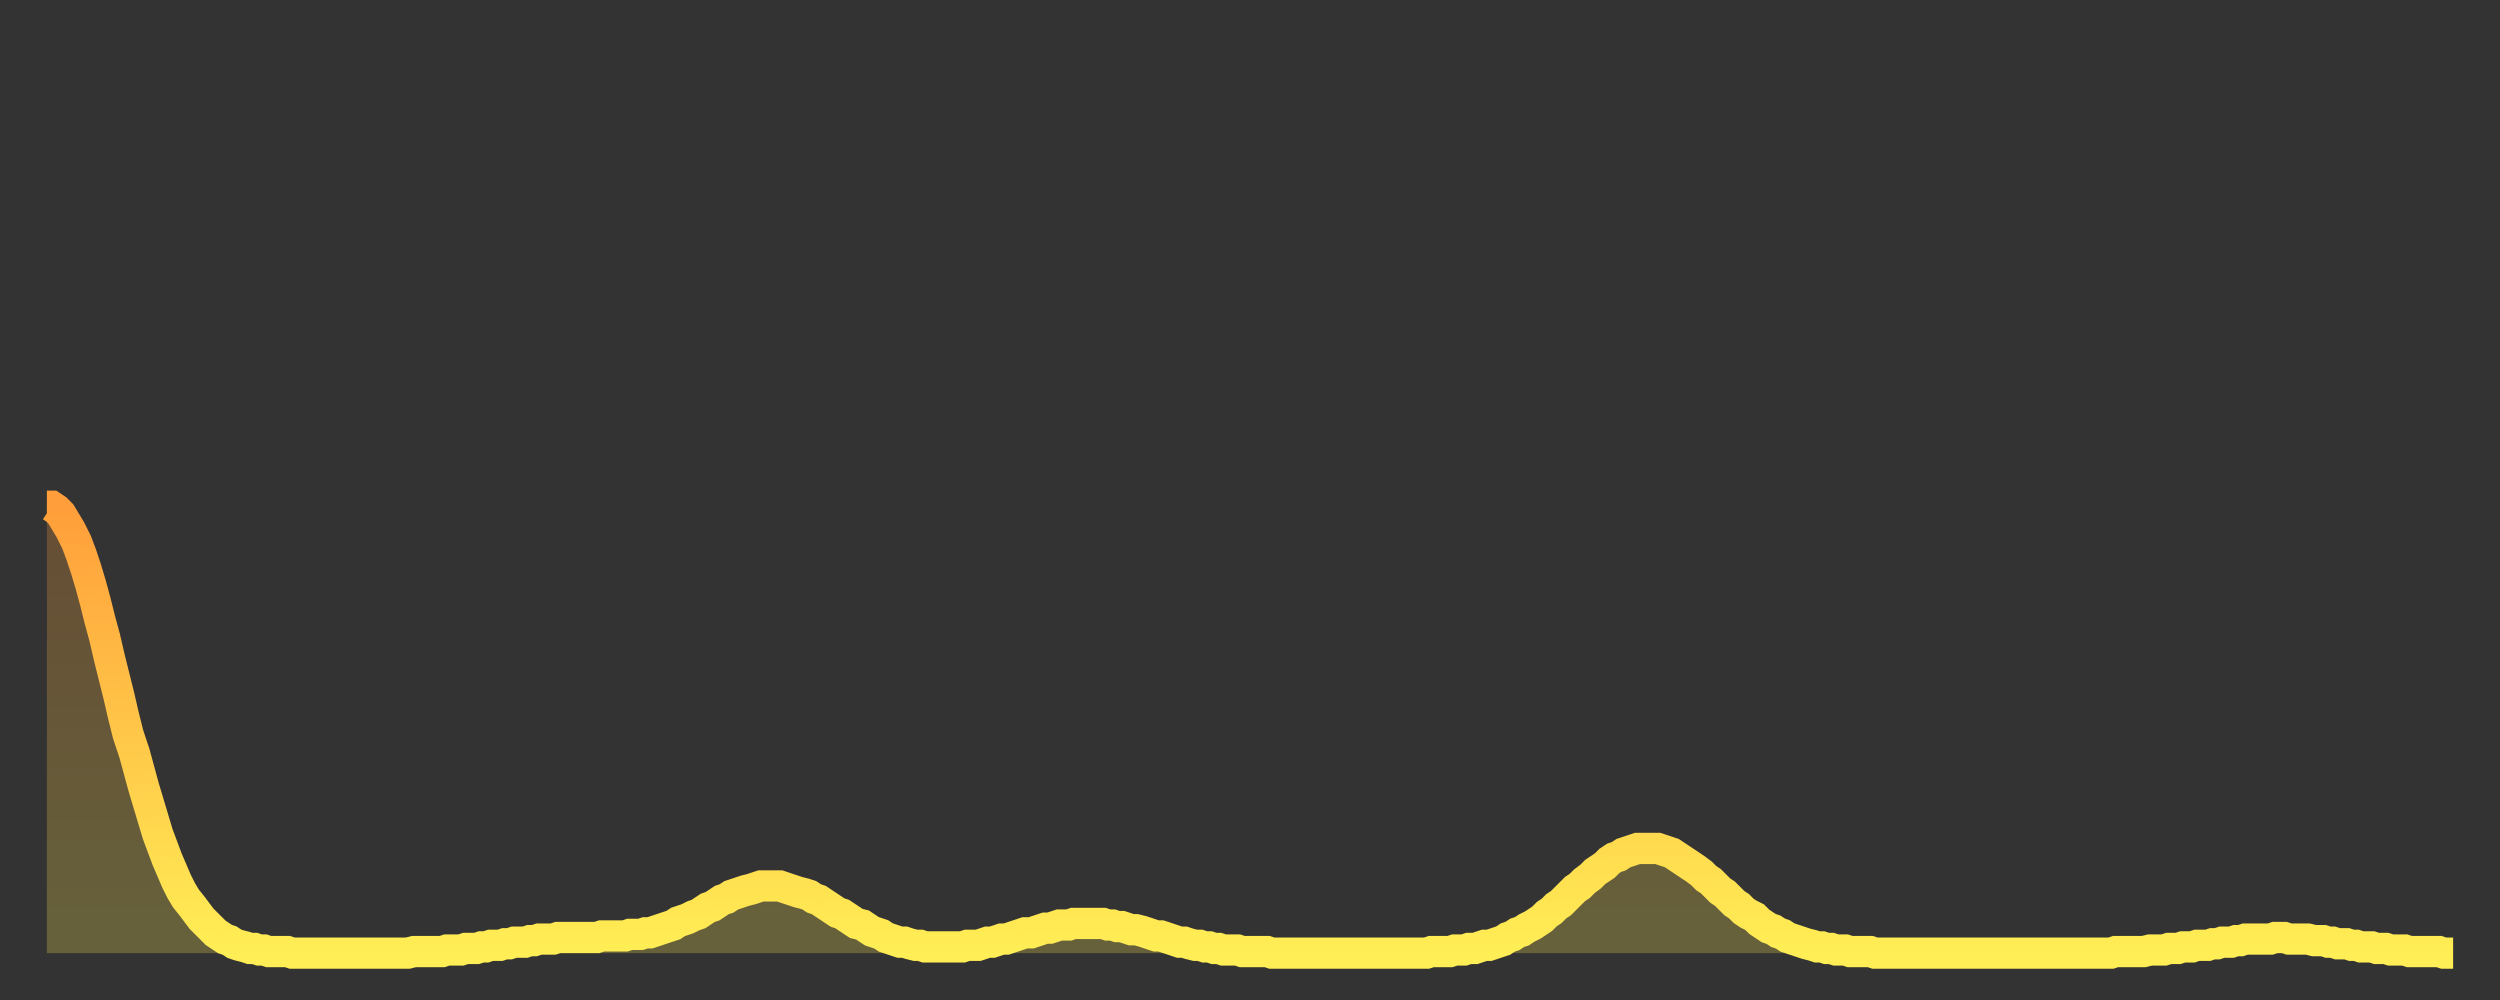
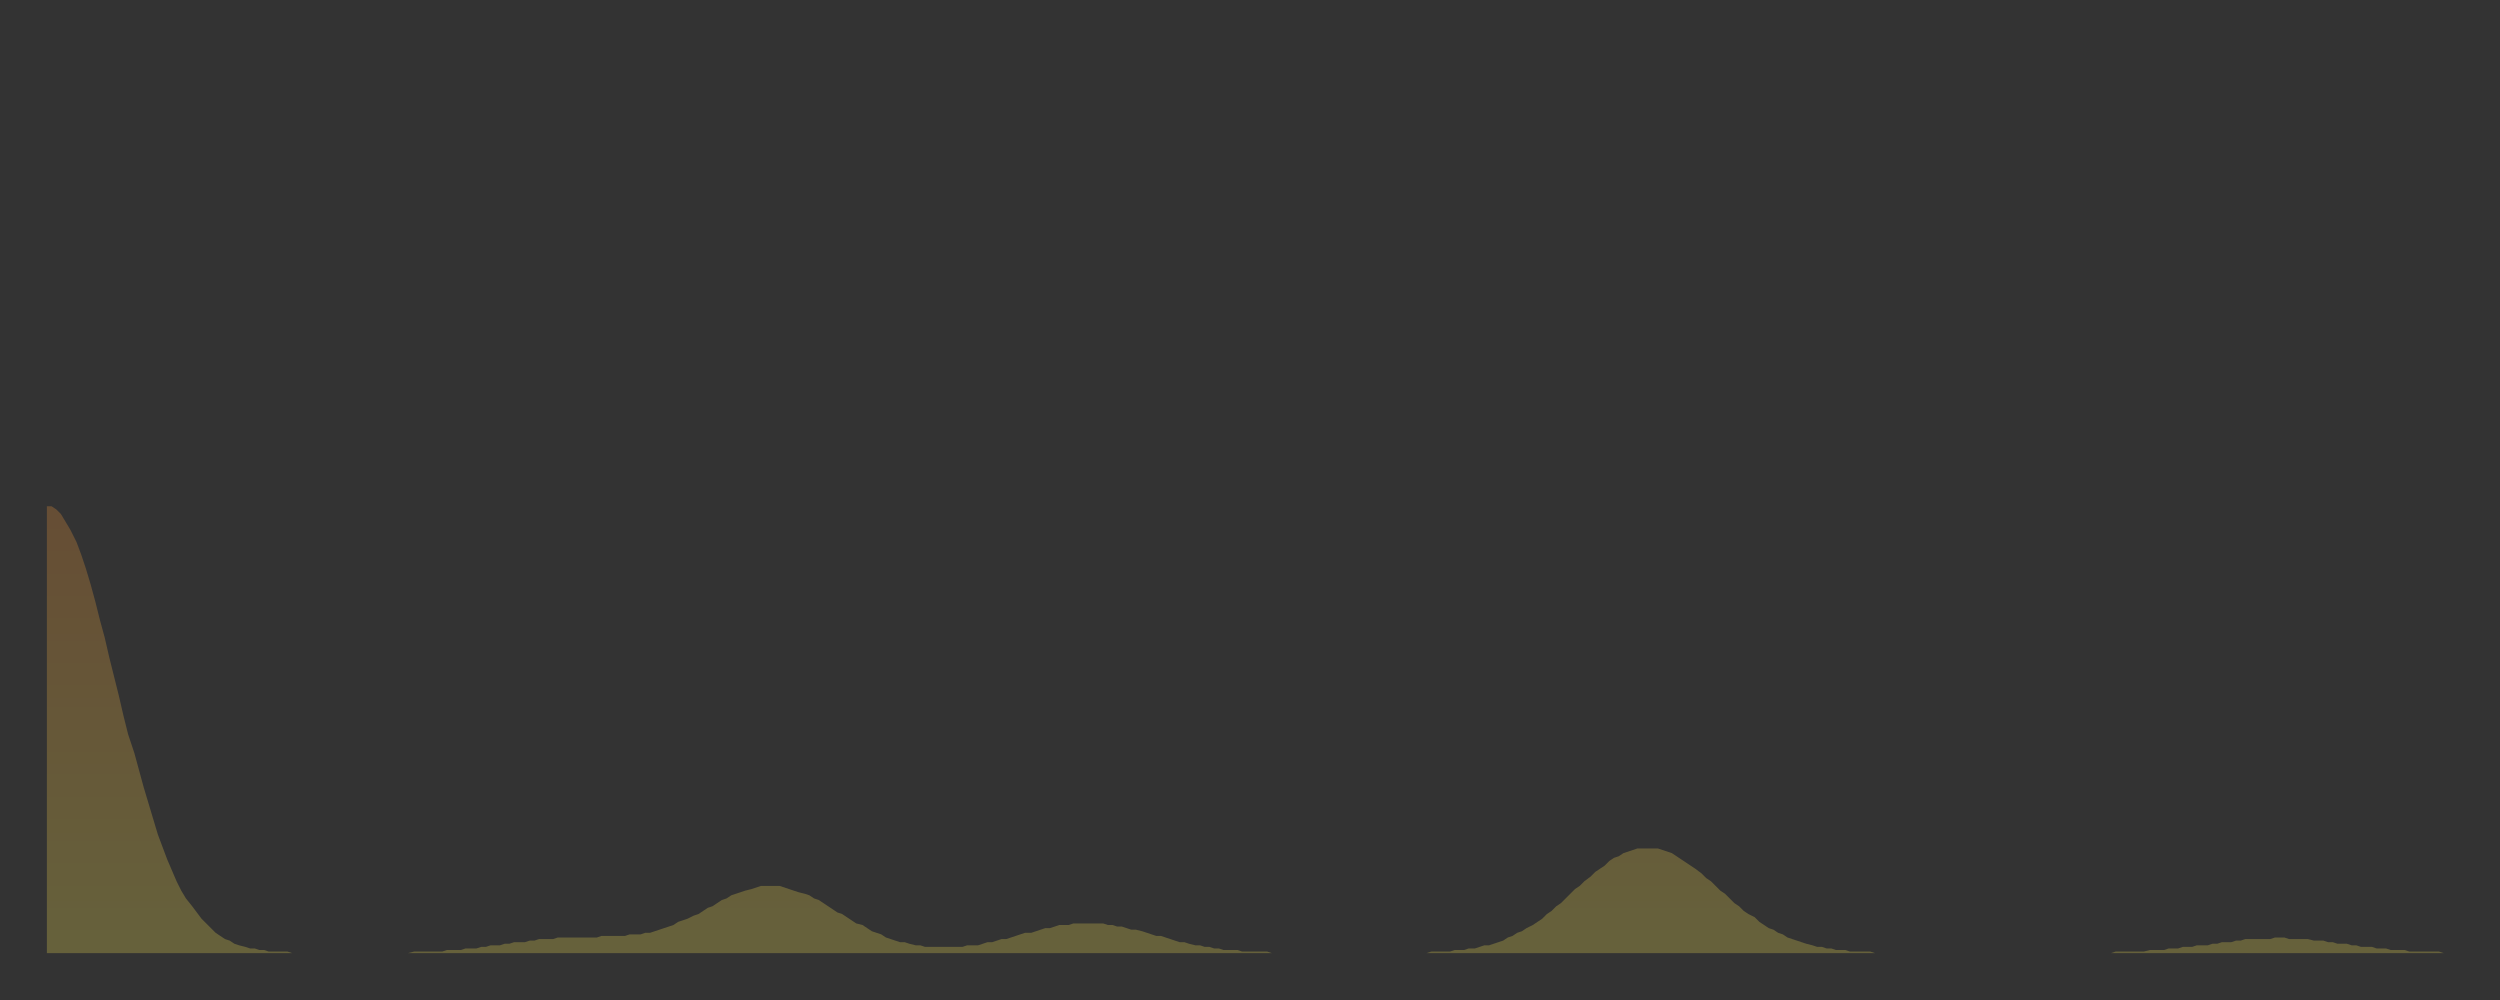
<svg xmlns="http://www.w3.org/2000/svg" baseProfile="full" height="64" version="1.1" width="160">
  <rect width="100%" height="100%" fill="#333333" stroke="none" />
  <defs>
    <linearGradient id="id333066" x1="0" x2="0" y1="0" y2="1">
      <stop offset="0%" stop-color="#ff9e3a" />
      <stop offset="50%" stop-color="#ffc648" />
      <stop offset="100%" stop-color="#ffee55" />
    </linearGradient>
  </defs>
  <g transform="translate(3,3)">
    <g>
-       <path d="M 0.0 29.4 0.3 29.4 0.6 29.6 0.9 29.9 1.2 30.4 1.5 30.9 1.9 31.7 2.2 32.5 2.5 33.4 2.8 34.4 3.1 35.5 3.4 36.7 3.7 37.8 4.0 39.1 4.3 40.3 4.6 41.5 4.9 42.8 5.2 44.0 5.6 45.2 5.9 46.3 6.2 47.4 6.5 48.4 6.8 49.4 7.1 50.4 7.4 51.2 7.7 52.0 8.0 52.7 8.3 53.4 8.6 54.0 8.9 54.5 9.3 55.0 9.6 55.4 9.9 55.8 10.2 56.1 10.5 56.4 10.8 56.7 11.1 56.9 11.4 57.1 11.7 57.2 12.0 57.4 12.3 57.5 12.7 57.6 13.0 57.7 13.3 57.7 13.6 57.8 13.9 57.8 14.2 57.9 14.5 57.9 14.8 57.9 15.1 57.9 15.4 57.9 15.7 58.0 16.0 58.0 16.4 58.0 16.7 58.0 17.0 58.0 17.3 58.0 17.6 58.0 17.9 58.0 18.2 58.0 18.5 58.0 18.8 58.0 19.1 58.0 19.4 58.0 19.8 58.0 20.1 58.0 20.4 58.0 20.7 58.0 21.0 58.0 21.3 58.0 21.6 58.0 21.9 58.0 22.2 58.0 22.5 58.0 22.8 58.0 23.1 58.0 23.5 57.9 23.8 57.9 24.1 57.9 24.4 57.9 24.7 57.9 25.0 57.9 25.3 57.9 25.6 57.8 25.9 57.8 26.2 57.8 26.5 57.8 26.8 57.7 27.2 57.7 27.5 57.7 27.8 57.6 28.1 57.6 28.4 57.5 28.7 57.5 29.0 57.5 29.3 57.4 29.6 57.4 29.9 57.3 30.2 57.3 30.6 57.3 30.9 57.2 31.2 57.2 31.5 57.1 31.8 57.1 32.1 57.1 32.4 57.1 32.7 57.0 33.0 57.0 33.3 57.0 33.6 57.0 33.9 57.0 34.3 57.0 34.6 57.0 34.9 57.0 35.2 57.0 35.5 56.9 35.8 56.9 36.1 56.9 36.4 56.9 36.7 56.9 37.0 56.9 37.3 56.8 37.7 56.8 38.0 56.8 38.3 56.7 38.6 56.7 38.9 56.6 39.2 56.5 39.5 56.4 39.8 56.3 40.1 56.2 40.4 56.0 40.7 55.9 41.0 55.8 41.4 55.6 41.7 55.5 42.0 55.3 42.3 55.1 42.6 55.0 42.9 54.8 43.2 54.6 43.5 54.5 43.8 54.3 44.1 54.2 44.4 54.1 44.7 54.0 45.1 53.9 45.4 53.8 45.7 53.7 46.0 53.7 46.3 53.7 46.6 53.7 46.9 53.7 47.2 53.8 47.5 53.9 47.8 54.0 48.1 54.1 48.5 54.2 48.8 54.3 49.1 54.5 49.4 54.6 49.7 54.8 50.0 55.0 50.3 55.2 50.6 55.4 50.9 55.5 51.2 55.7 51.5 55.9 51.8 56.1 52.2 56.2 52.5 56.4 52.8 56.6 53.1 56.7 53.4 56.8 53.7 57.0 54.0 57.1 54.3 57.2 54.6 57.3 54.9 57.3 55.2 57.4 55.6 57.5 55.9 57.5 56.2 57.6 56.5 57.6 56.8 57.6 57.1 57.6 57.4 57.6 57.7 57.6 58.0 57.6 58.3 57.6 58.6 57.6 58.9 57.5 59.3 57.5 59.6 57.5 59.9 57.4 60.2 57.3 60.5 57.3 60.8 57.2 61.1 57.1 61.4 57.1 61.7 57.0 62.0 56.9 62.3 56.8 62.6 56.7 63.0 56.7 63.3 56.6 63.6 56.5 63.9 56.4 64.2 56.4 64.5 56.3 64.8 56.2 65.1 56.2 65.4 56.2 65.7 56.1 66.0 56.1 66.4 56.1 66.7 56.1 67.0 56.1 67.3 56.1 67.6 56.1 67.9 56.2 68.2 56.2 68.5 56.3 68.8 56.3 69.1 56.4 69.4 56.5 69.7 56.5 70.1 56.6 70.4 56.7 70.7 56.8 71.0 56.9 71.3 56.9 71.6 57.0 71.9 57.1 72.2 57.2 72.5 57.3 72.8 57.3 73.1 57.4 73.5 57.5 73.8 57.5 74.1 57.6 74.4 57.6 74.7 57.7 75.0 57.7 75.3 57.8 75.6 57.8 75.9 57.8 76.2 57.8 76.5 57.9 76.8 57.9 77.2 57.9 77.5 57.9 77.8 57.9 78.1 57.9 78.4 58.0 78.7 58.0 79.0 58.0 79.3 58.0 79.6 58.0 79.9 58.0 80.2 58.0 80.5 58.0 80.9 58.0 81.2 58.0 81.5 58.0 81.8 58.0 82.1 58.0 82.4 58.0 82.7 58.0 83.0 58.0 83.3 58.0 83.6 58.0 83.9 58.0 84.3 58.0 84.6 58.0 84.9 58.0 85.2 58.0 85.5 58.0 85.8 58.0 86.1 58.0 86.4 58.0 86.7 58.0 87.0 58.0 87.3 58.0 87.6 58.0 88.0 58.0 88.3 58.0 88.6 57.9 88.9 57.9 89.2 57.9 89.5 57.9 89.8 57.9 90.1 57.8 90.4 57.8 90.7 57.8 91.0 57.7 91.4 57.7 91.7 57.6 92.0 57.5 92.3 57.5 92.6 57.4 92.9 57.3 93.2 57.2 93.5 57.0 93.8 56.9 94.1 56.7 94.4 56.6 94.7 56.4 95.1 56.2 95.4 56.0 95.7 55.8 96.0 55.5 96.3 55.3 96.6 55.0 96.9 54.8 97.2 54.5 97.5 54.2 97.8 53.9 98.1 53.7 98.4 53.4 98.8 53.1 99.1 52.8 99.4 52.6 99.7 52.4 100.0 52.1 100.3 51.9 100.6 51.8 100.9 51.6 101.2 51.5 101.5 51.4 101.8 51.3 102.2 51.3 102.5 51.3 102.8 51.3 103.1 51.3 103.4 51.4 103.7 51.5 104.0 51.6 104.3 51.8 104.6 52.0 104.9 52.2 105.2 52.4 105.5 52.6 105.9 52.9 106.2 53.2 106.5 53.4 106.8 53.7 107.1 54.0 107.4 54.2 107.7 54.5 108.0 54.8 108.3 55.0 108.6 55.3 108.9 55.5 109.3 55.7 109.6 56.0 109.9 56.2 110.2 56.4 110.5 56.5 110.8 56.7 111.1 56.8 111.4 57.0 111.7 57.1 112.0 57.2 112.3 57.3 112.6 57.4 113.0 57.5 113.3 57.6 113.6 57.6 113.9 57.7 114.2 57.7 114.5 57.8 114.8 57.8 115.1 57.8 115.4 57.9 115.7 57.9 116.0 57.9 116.3 57.9 116.7 57.9 117.0 58.0 117.3 58.0 117.6 58.0 117.9 58.0 118.2 58.0 118.5 58.0 118.8 58.0 119.1 58.0 119.4 58.0 119.7 58.0 120.1 58.0 120.4 58.0 120.7 58.0 121.0 58.0 121.3 58.0 121.6 58.0 121.9 58.0 122.2 58.0 122.5 58.0 122.8 58.0 123.1 58.0 123.4 58.0 123.8 58.0 124.1 58.0 124.4 58.0 124.7 58.0 125.0 58.0 125.3 58.0 125.6 58.0 125.9 58.0 126.2 58.0 126.5 58.0 126.8 58.0 127.2 58.0 127.5 58.0 127.8 58.0 128.1 58.0 128.4 58.0 128.7 58.0 129.0 58.0 129.3 58.0 129.6 58.0 129.9 58.0 130.2 58.0 130.5 58.0 130.9 58.0 131.2 58.0 131.5 58.0 131.8 58.0 132.1 58.0 132.4 57.9 132.7 57.9 133.0 57.9 133.3 57.9 133.6 57.9 133.9 57.9 134.2 57.9 134.6 57.8 134.9 57.8 135.2 57.8 135.5 57.8 135.8 57.7 136.1 57.7 136.4 57.7 136.7 57.6 137.0 57.6 137.3 57.6 137.6 57.5 138.0 57.5 138.3 57.5 138.6 57.4 138.9 57.4 139.2 57.3 139.5 57.3 139.8 57.3 140.1 57.2 140.4 57.2 140.7 57.1 141.0 57.1 141.3 57.1 141.7 57.1 142.0 57.1 142.3 57.1 142.6 57.0 142.9 57.0 143.2 57.0 143.5 57.1 143.8 57.1 144.1 57.1 144.4 57.1 144.7 57.1 145.1 57.2 145.4 57.2 145.7 57.2 146.0 57.3 146.3 57.3 146.6 57.4 146.9 57.4 147.2 57.4 147.5 57.5 147.8 57.5 148.1 57.6 148.4 57.6 148.8 57.6 149.1 57.7 149.4 57.7 149.7 57.7 150.0 57.8 150.3 57.8 150.6 57.8 150.9 57.8 151.2 57.9 151.5 57.9 151.8 57.9 152.1 57.9 152.5 57.9 152.8 57.9 153.1 57.9 153.4 58.0 153.7 58.0 154.0 58.0" fill="none" id="graph-curve" opacity="1" stroke="url(#id333066)" stroke-width="2" />
      <path d="M 0 58 L 0.0 29.4 0.3 29.4 0.6 29.6 0.9 29.9 1.2 30.4 1.5 30.9 1.9 31.7 2.2 32.5 2.5 33.4 2.8 34.4 3.1 35.5 3.4 36.7 3.7 37.8 4.0 39.1 4.3 40.3 4.6 41.5 4.9 42.8 5.2 44.0 5.6 45.2 5.9 46.3 6.2 47.4 6.5 48.4 6.8 49.4 7.1 50.4 7.4 51.2 7.7 52.0 8.0 52.7 8.3 53.4 8.6 54.0 8.9 54.5 9.3 55.0 9.6 55.4 9.9 55.8 10.2 56.1 10.5 56.4 10.8 56.7 11.1 56.9 11.4 57.1 11.7 57.2 12.0 57.4 12.3 57.5 12.7 57.6 13.0 57.7 13.3 57.7 13.6 57.8 13.9 57.8 14.2 57.9 14.5 57.9 14.8 57.9 15.1 57.9 15.4 57.9 15.7 58.0 16.0 58.0 16.4 58.0 16.7 58.0 17.0 58.0 17.3 58.0 17.6 58.0 17.9 58.0 18.2 58.0 18.5 58.0 18.8 58.0 19.1 58.0 19.4 58.0 19.8 58.0 20.1 58.0 20.4 58.0 20.7 58.0 21.0 58.0 21.3 58.0 21.6 58.0 21.9 58.0 22.2 58.0 22.5 58.0 22.8 58.0 23.1 58.0 23.5 57.9 23.8 57.9 24.1 57.9 24.4 57.9 24.7 57.9 25.0 57.9 25.3 57.9 25.6 57.8 25.9 57.8 26.2 57.8 26.5 57.8 26.8 57.7 27.2 57.7 27.5 57.7 27.8 57.6 28.1 57.6 28.4 57.5 28.7 57.5 29.0 57.5 29.3 57.4 29.6 57.4 29.9 57.3 30.2 57.3 30.6 57.3 30.9 57.2 31.2 57.2 31.5 57.1 31.8 57.1 32.1 57.1 32.4 57.1 32.7 57.0 33.0 57.0 33.3 57.0 33.6 57.0 33.9 57.0 34.3 57.0 34.6 57.0 34.9 57.0 35.2 57.0 35.5 56.9 35.8 56.9 36.1 56.9 36.4 56.9 36.7 56.9 37.0 56.9 37.3 56.8 37.7 56.8 38.0 56.8 38.3 56.7 38.6 56.7 38.9 56.6 39.2 56.5 39.5 56.4 39.8 56.3 40.1 56.2 40.4 56.0 40.7 55.9 41.0 55.8 41.4 55.6 41.7 55.5 42.0 55.3 42.3 55.1 42.6 55.0 42.9 54.8 43.2 54.6 43.5 54.5 43.8 54.3 44.1 54.2 44.4 54.1 44.7 54.0 45.1 53.9 45.4 53.8 45.7 53.7 46.0 53.7 46.3 53.7 46.6 53.7 46.9 53.7 47.2 53.8 47.5 53.9 47.8 54.0 48.1 54.1 48.5 54.2 48.8 54.3 49.1 54.5 49.4 54.6 49.7 54.8 50.0 55.0 50.3 55.2 50.6 55.4 50.9 55.5 51.2 55.7 51.5 55.9 51.8 56.1 52.2 56.2 52.5 56.4 52.8 56.6 53.1 56.7 53.4 56.8 53.7 57.0 54.0 57.1 54.3 57.2 54.6 57.3 54.9 57.3 55.2 57.4 55.6 57.5 55.9 57.5 56.2 57.6 56.5 57.6 56.8 57.6 57.1 57.6 57.4 57.6 57.7 57.6 58.0 57.6 58.3 57.6 58.6 57.6 58.9 57.5 59.3 57.5 59.6 57.5 59.9 57.4 60.2 57.3 60.5 57.3 60.8 57.2 61.1 57.1 61.4 57.1 61.7 57.0 62.0 56.9 62.3 56.8 62.6 56.7 63.0 56.7 63.3 56.6 63.6 56.5 63.9 56.4 64.2 56.4 64.5 56.3 64.8 56.2 65.1 56.2 65.4 56.2 65.7 56.1 66.0 56.1 66.4 56.1 66.7 56.1 67.0 56.1 67.3 56.1 67.6 56.1 67.9 56.2 68.2 56.2 68.5 56.3 68.8 56.3 69.1 56.4 69.4 56.5 69.7 56.5 70.1 56.6 70.4 56.7 70.7 56.8 71.0 56.9 71.3 56.9 71.6 57.0 71.9 57.1 72.2 57.2 72.5 57.3 72.8 57.3 73.1 57.4 73.5 57.5 73.8 57.5 74.1 57.6 74.4 57.6 74.7 57.7 75.0 57.7 75.3 57.8 75.6 57.8 75.9 57.8 76.2 57.8 76.5 57.9 76.8 57.9 77.2 57.9 77.5 57.9 77.8 57.9 78.1 57.9 78.4 58.0 78.7 58.0 79.0 58.0 79.3 58.0 79.6 58.0 79.9 58.0 80.2 58.0 80.5 58.0 80.9 58.0 81.2 58.0 81.5 58.0 81.8 58.0 82.1 58.0 82.4 58.0 82.7 58.0 83.0 58.0 83.3 58.0 83.6 58.0 83.9 58.0 84.3 58.0 84.6 58.0 84.9 58.0 85.2 58.0 85.5 58.0 85.8 58.0 86.1 58.0 86.4 58.0 86.7 58.0 87.0 58.0 87.3 58.0 87.6 58.0 88.0 58.0 88.3 58.0 88.6 57.9 88.9 57.9 89.2 57.9 89.5 57.9 89.8 57.9 90.1 57.8 90.4 57.8 90.7 57.8 91.0 57.7 91.4 57.7 91.7 57.6 92.0 57.5 92.3 57.5 92.6 57.4 92.9 57.3 93.2 57.2 93.5 57.0 93.8 56.9 94.1 56.7 94.4 56.6 94.7 56.4 95.1 56.2 95.4 56.0 95.7 55.8 96.0 55.5 96.3 55.3 96.6 55.0 96.9 54.8 97.2 54.5 97.5 54.2 97.8 53.9 98.1 53.7 98.4 53.4 98.8 53.1 99.1 52.8 99.4 52.6 99.7 52.4 100.0 52.1 100.3 51.9 100.6 51.8 100.9 51.6 101.2 51.5 101.5 51.4 101.8 51.3 102.2 51.3 102.5 51.3 102.8 51.3 103.1 51.3 103.4 51.4 103.7 51.5 104.0 51.6 104.3 51.8 104.6 52.0 104.9 52.2 105.2 52.4 105.5 52.6 105.9 52.9 106.2 53.2 106.5 53.4 106.8 53.7 107.1 54.0 107.4 54.2 107.7 54.5 108.0 54.8 108.3 55.0 108.6 55.3 108.9 55.5 109.3 55.7 109.6 56.0 109.9 56.2 110.2 56.4 110.5 56.5 110.8 56.7 111.1 56.8 111.4 57.0 111.7 57.1 112.0 57.2 112.3 57.3 112.6 57.4 113.0 57.5 113.3 57.6 113.6 57.6 113.9 57.7 114.2 57.7 114.5 57.8 114.8 57.8 115.1 57.8 115.4 57.9 115.7 57.9 116.0 57.9 116.3 57.9 116.7 57.9 117.0 58.0 117.3 58.0 117.6 58.0 117.9 58.0 118.2 58.0 118.5 58.0 118.8 58.0 119.1 58.0 119.4 58.0 119.7 58.0 120.1 58.0 120.4 58.0 120.7 58.0 121.0 58.0 121.3 58.0 121.6 58.0 121.9 58.0 122.2 58.0 122.5 58.0 122.8 58.0 123.1 58.0 123.4 58.0 123.8 58.0 124.1 58.0 124.4 58.0 124.7 58.0 125.0 58.0 125.3 58.0 125.6 58.0 125.9 58.0 126.2 58.0 126.5 58.0 126.8 58.0 127.2 58.0 127.5 58.0 127.8 58.0 128.1 58.0 128.4 58.0 128.7 58.0 129.0 58.0 129.3 58.0 129.6 58.0 129.9 58.0 130.2 58.0 130.5 58.0 130.9 58.0 131.2 58.0 131.5 58.0 131.8 58.0 132.1 58.0 132.4 57.9 132.7 57.9 133.0 57.9 133.3 57.9 133.6 57.9 133.9 57.9 134.2 57.9 134.6 57.8 134.9 57.8 135.2 57.8 135.5 57.8 135.8 57.7 136.1 57.7 136.4 57.7 136.7 57.6 137.0 57.6 137.3 57.6 137.6 57.5 138.0 57.5 138.3 57.5 138.6 57.4 138.9 57.4 139.2 57.3 139.5 57.3 139.8 57.3 140.1 57.2 140.4 57.2 140.7 57.1 141.0 57.1 141.3 57.1 141.7 57.1 142.0 57.1 142.3 57.1 142.6 57.0 142.9 57.0 143.2 57.0 143.5 57.1 143.8 57.1 144.1 57.1 144.4 57.1 144.7 57.1 145.1 57.2 145.4 57.2 145.7 57.2 146.0 57.3 146.3 57.3 146.6 57.4 146.9 57.4 147.2 57.4 147.5 57.5 147.8 57.5 148.1 57.6 148.4 57.6 148.8 57.6 149.1 57.7 149.4 57.7 149.7 57.7 150.0 57.8 150.3 57.8 150.6 57.8 150.9 57.8 151.2 57.9 151.5 57.9 151.8 57.9 152.1 57.9 152.5 57.9 152.8 57.9 153.1 57.9 153.4 58.0 153.7 58.0 154.0 58.0 154 58" fill="url(#id333066)" fill-opacity=".25" id="graph-shadow" />
    </g>
  </g>
</svg>